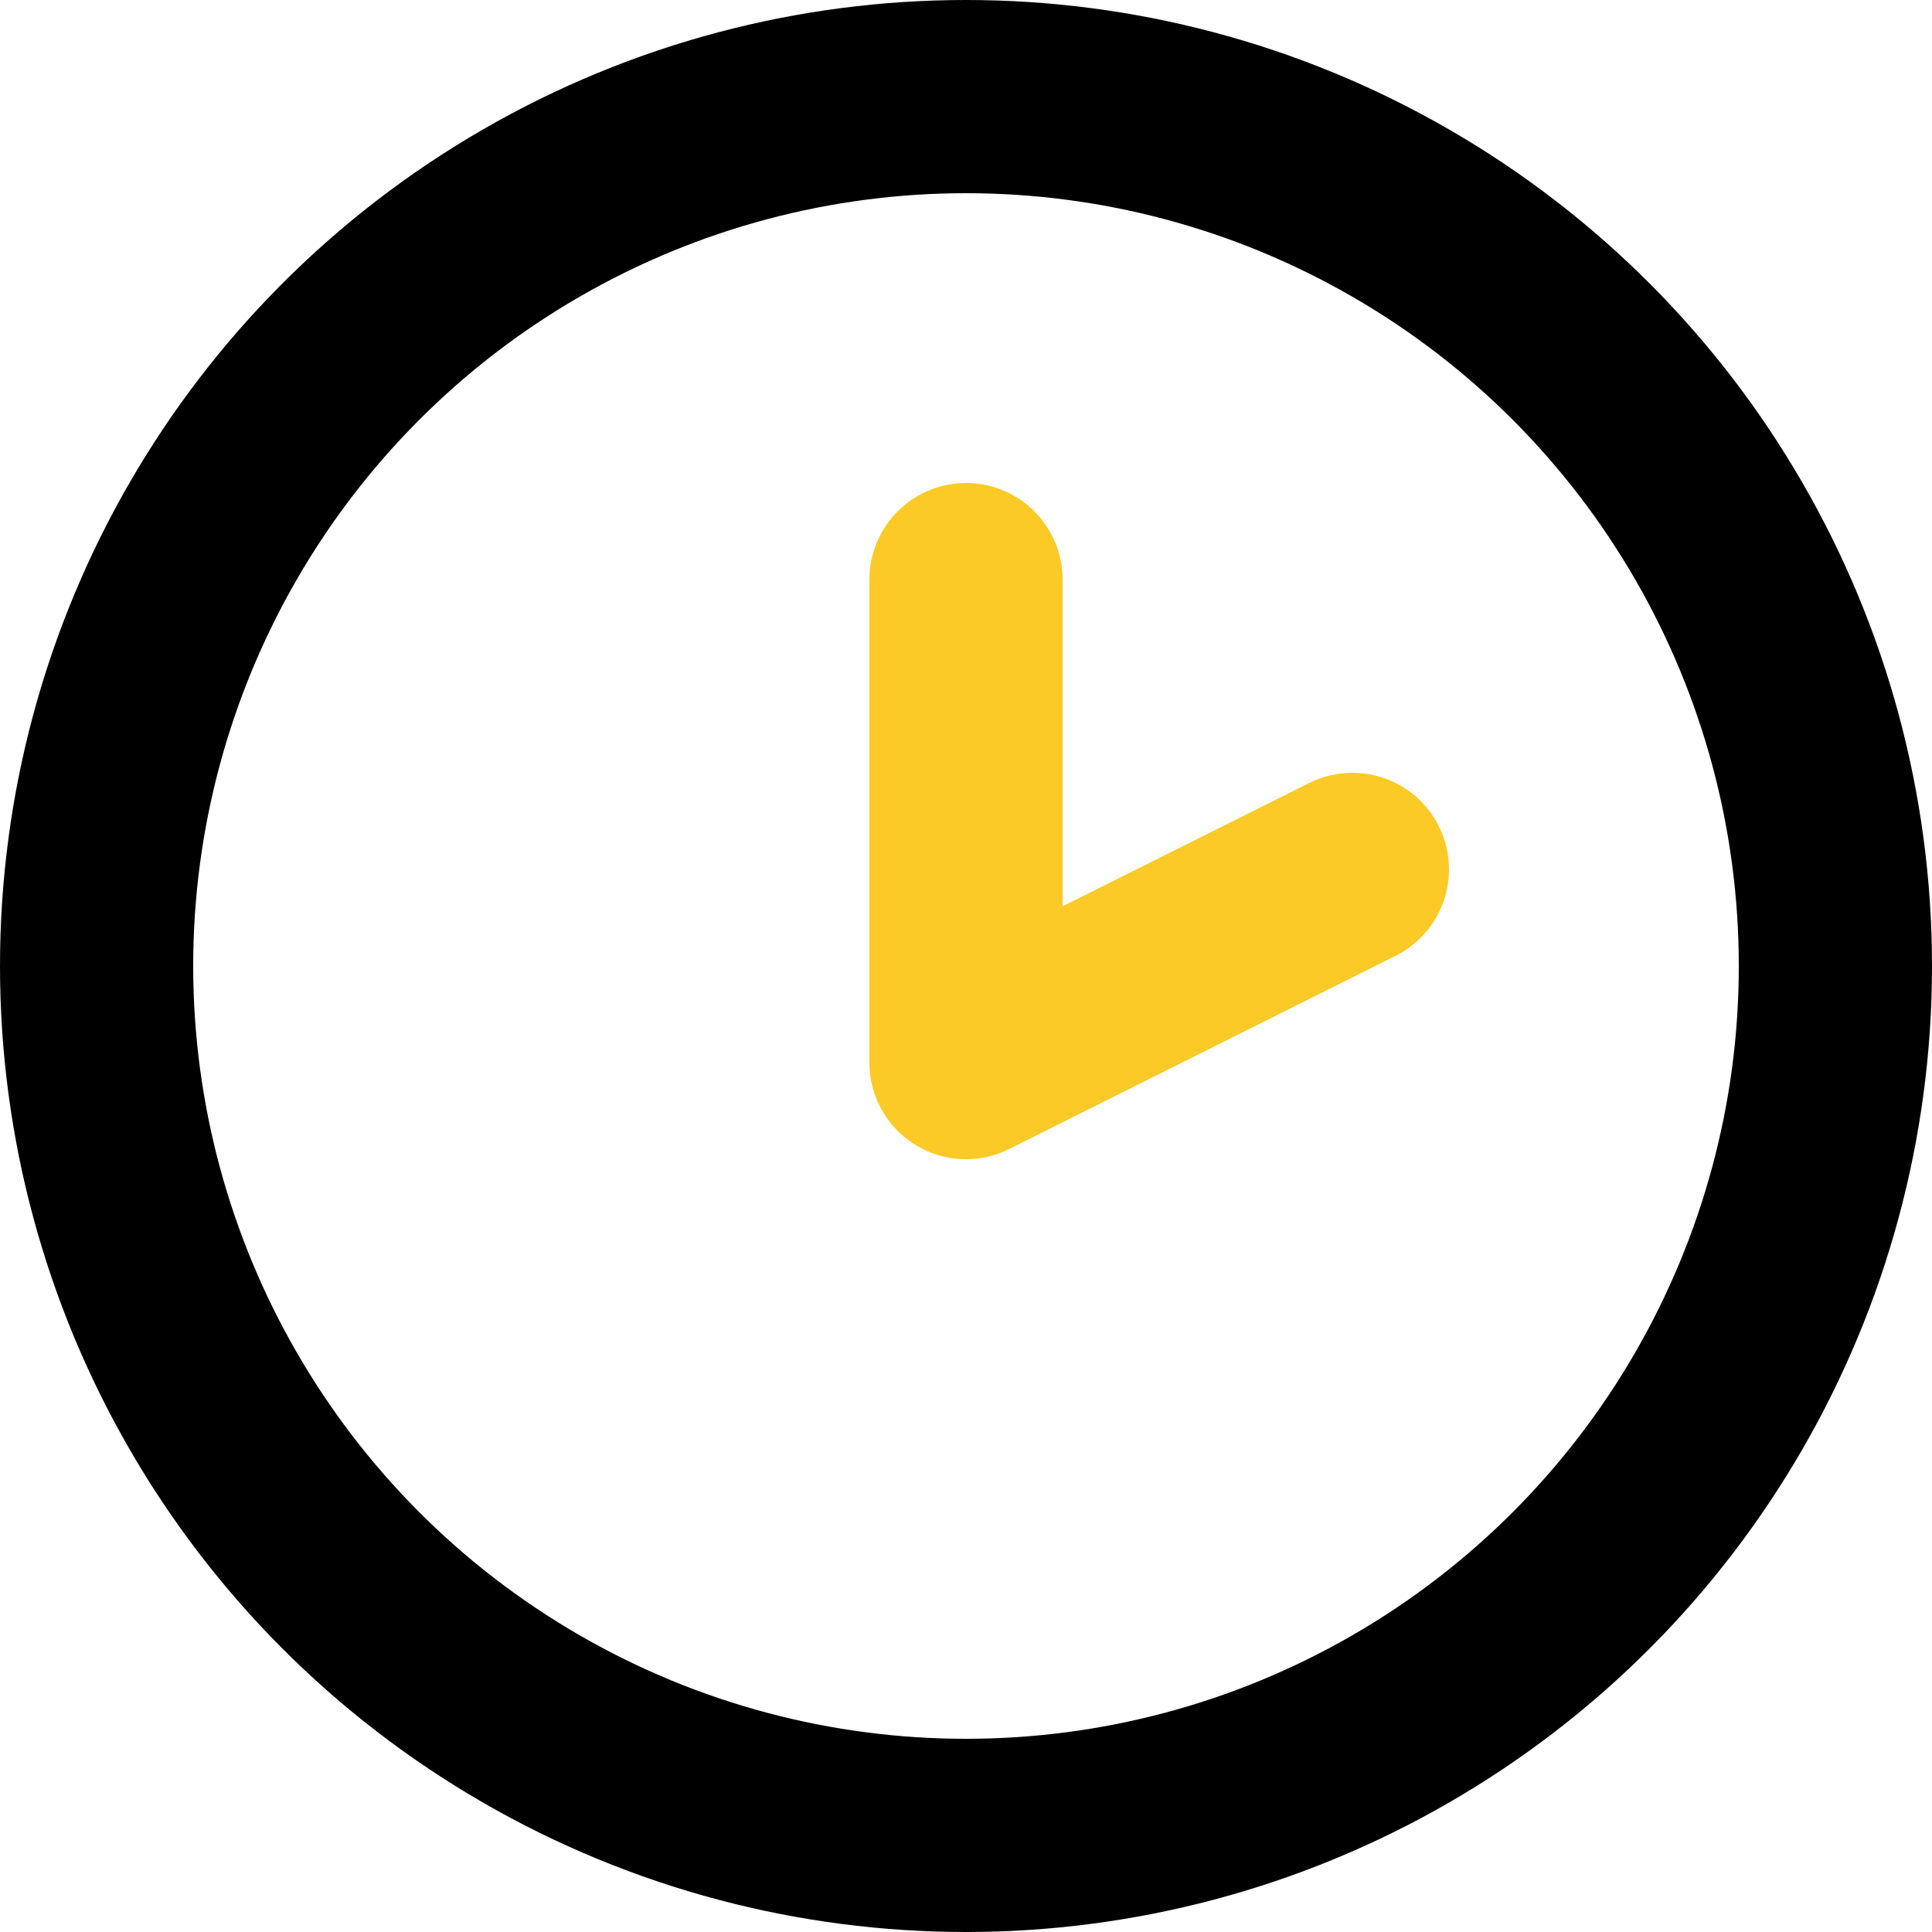
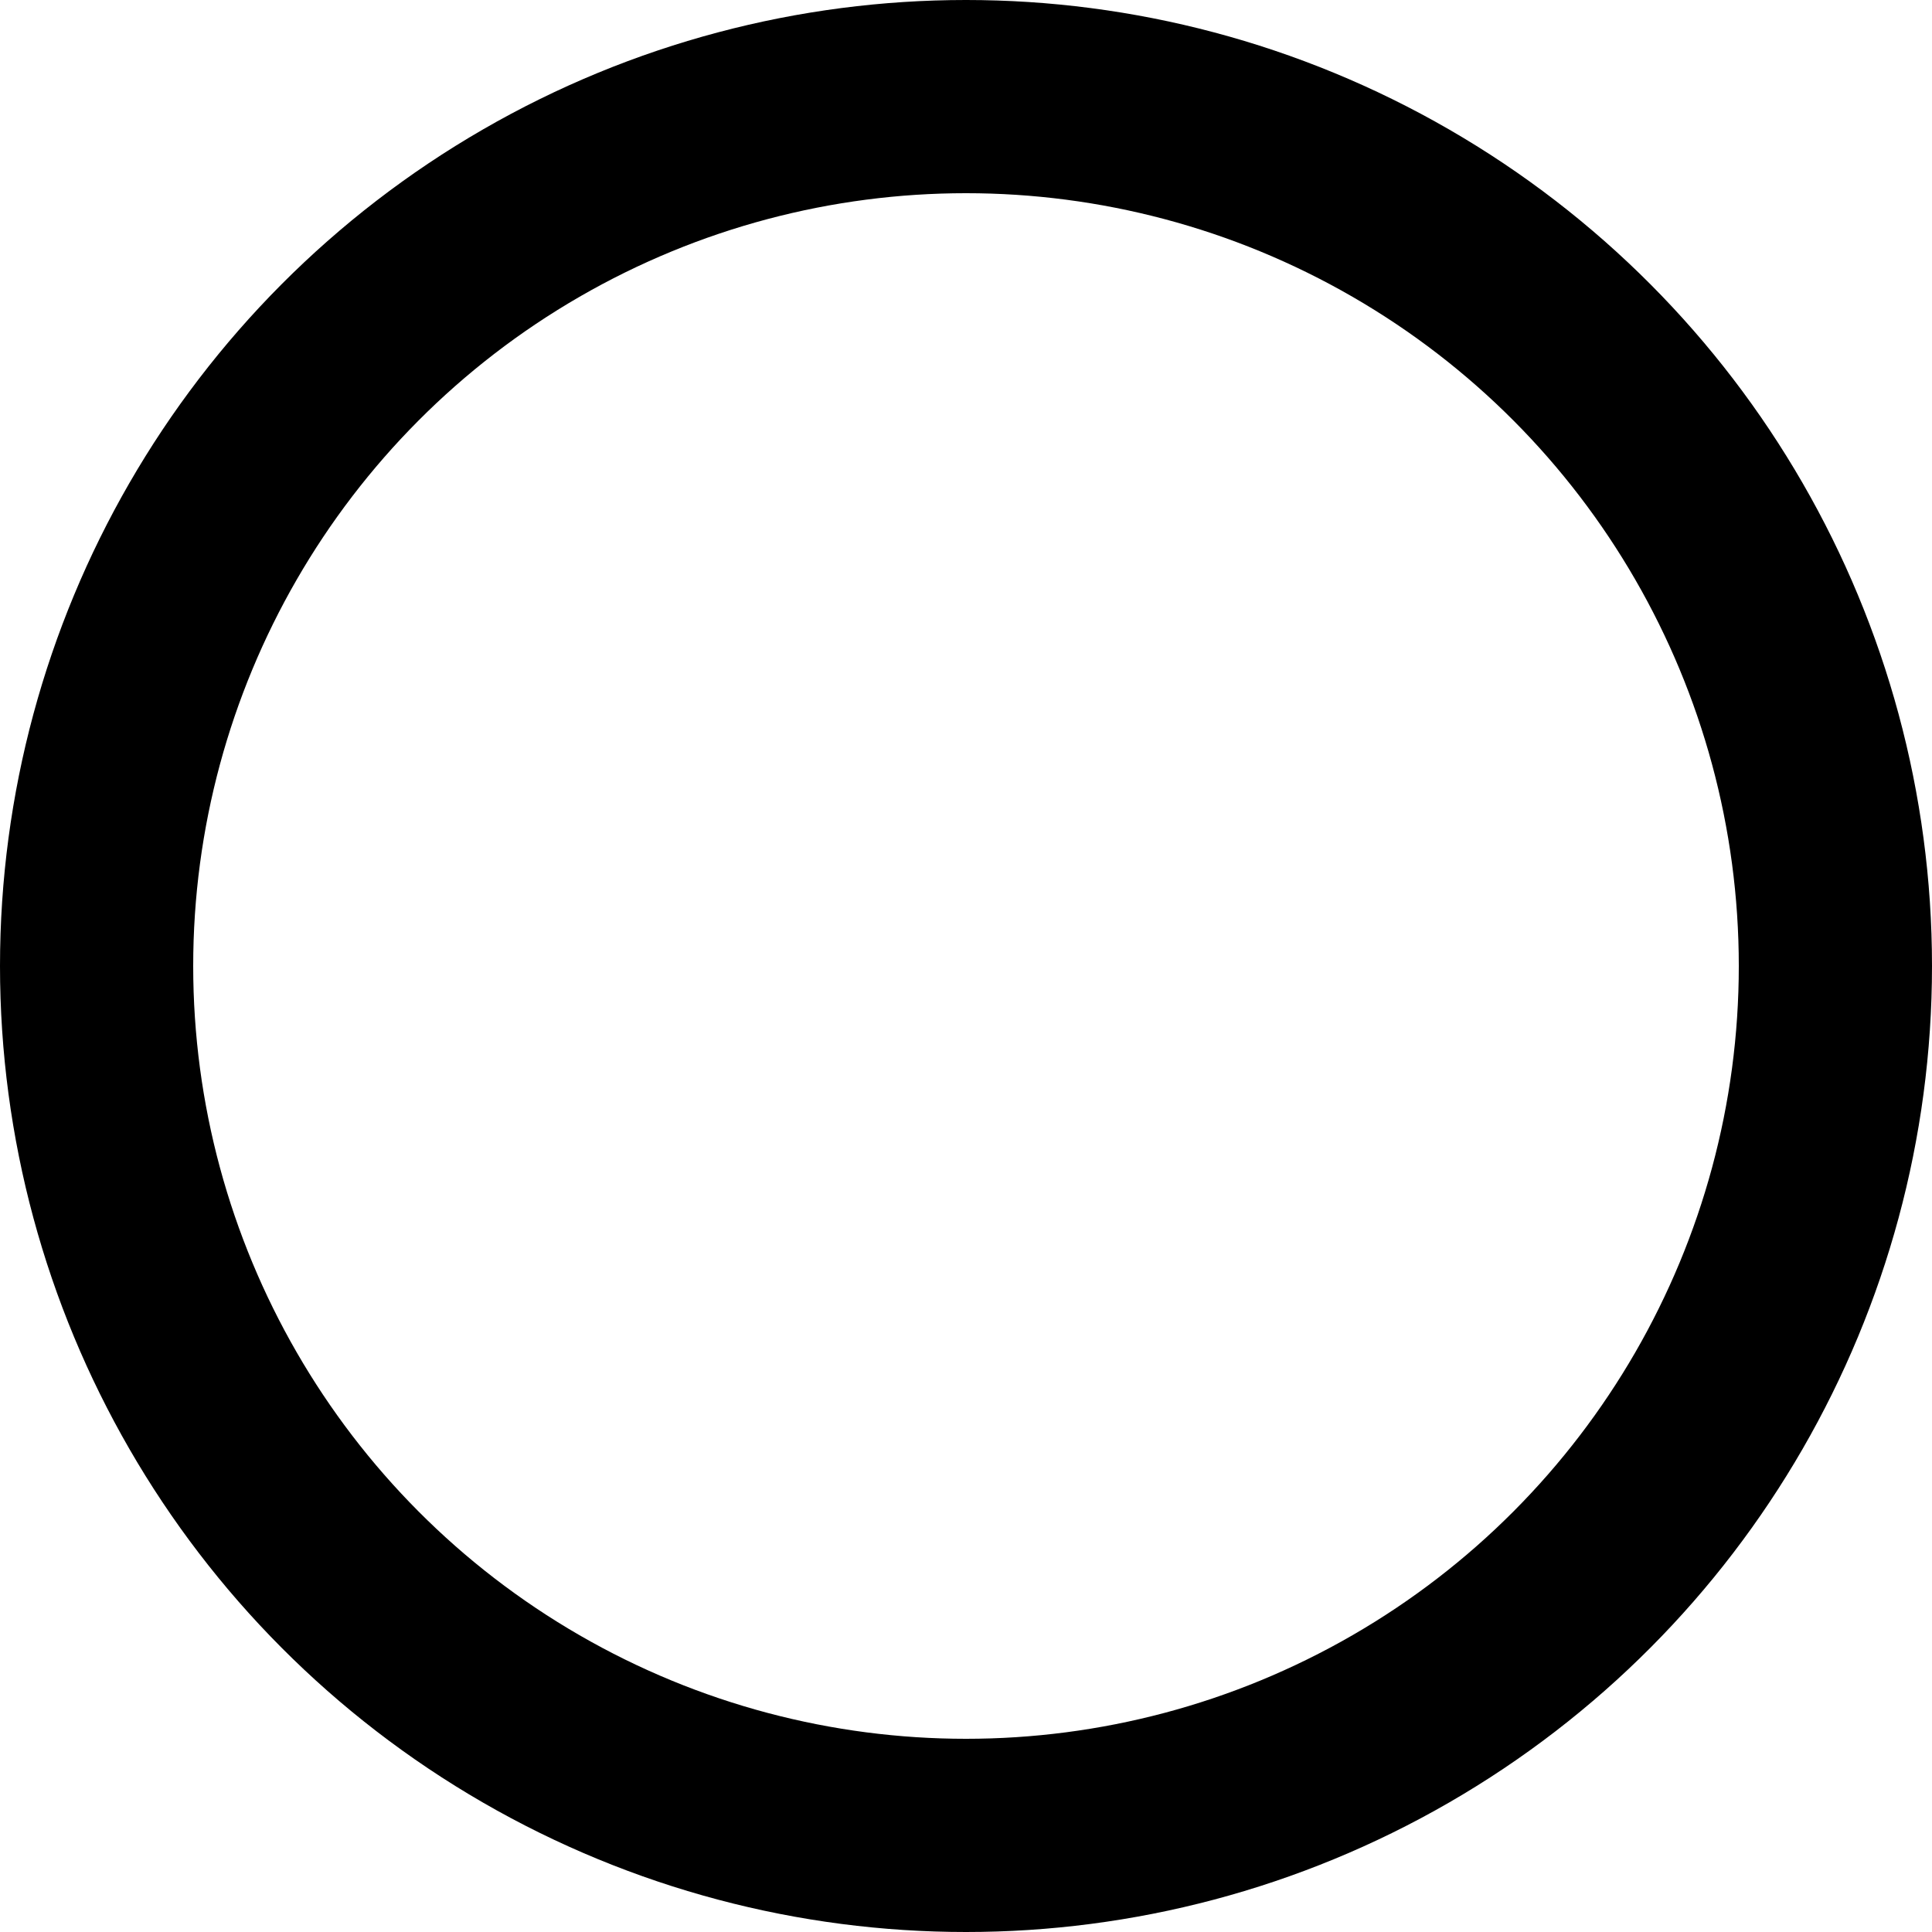
<svg xmlns="http://www.w3.org/2000/svg" width="20" height="20" viewBox="0 0 20 20" fill="none">
  <circle cx="10" cy="10" r="9" stroke="black" stroke-width="2" />
-   <path d="M10 6V11L14 9" stroke="#FBCA27" stroke-width="2" stroke-linecap="round" stroke-linejoin="round" />
</svg>